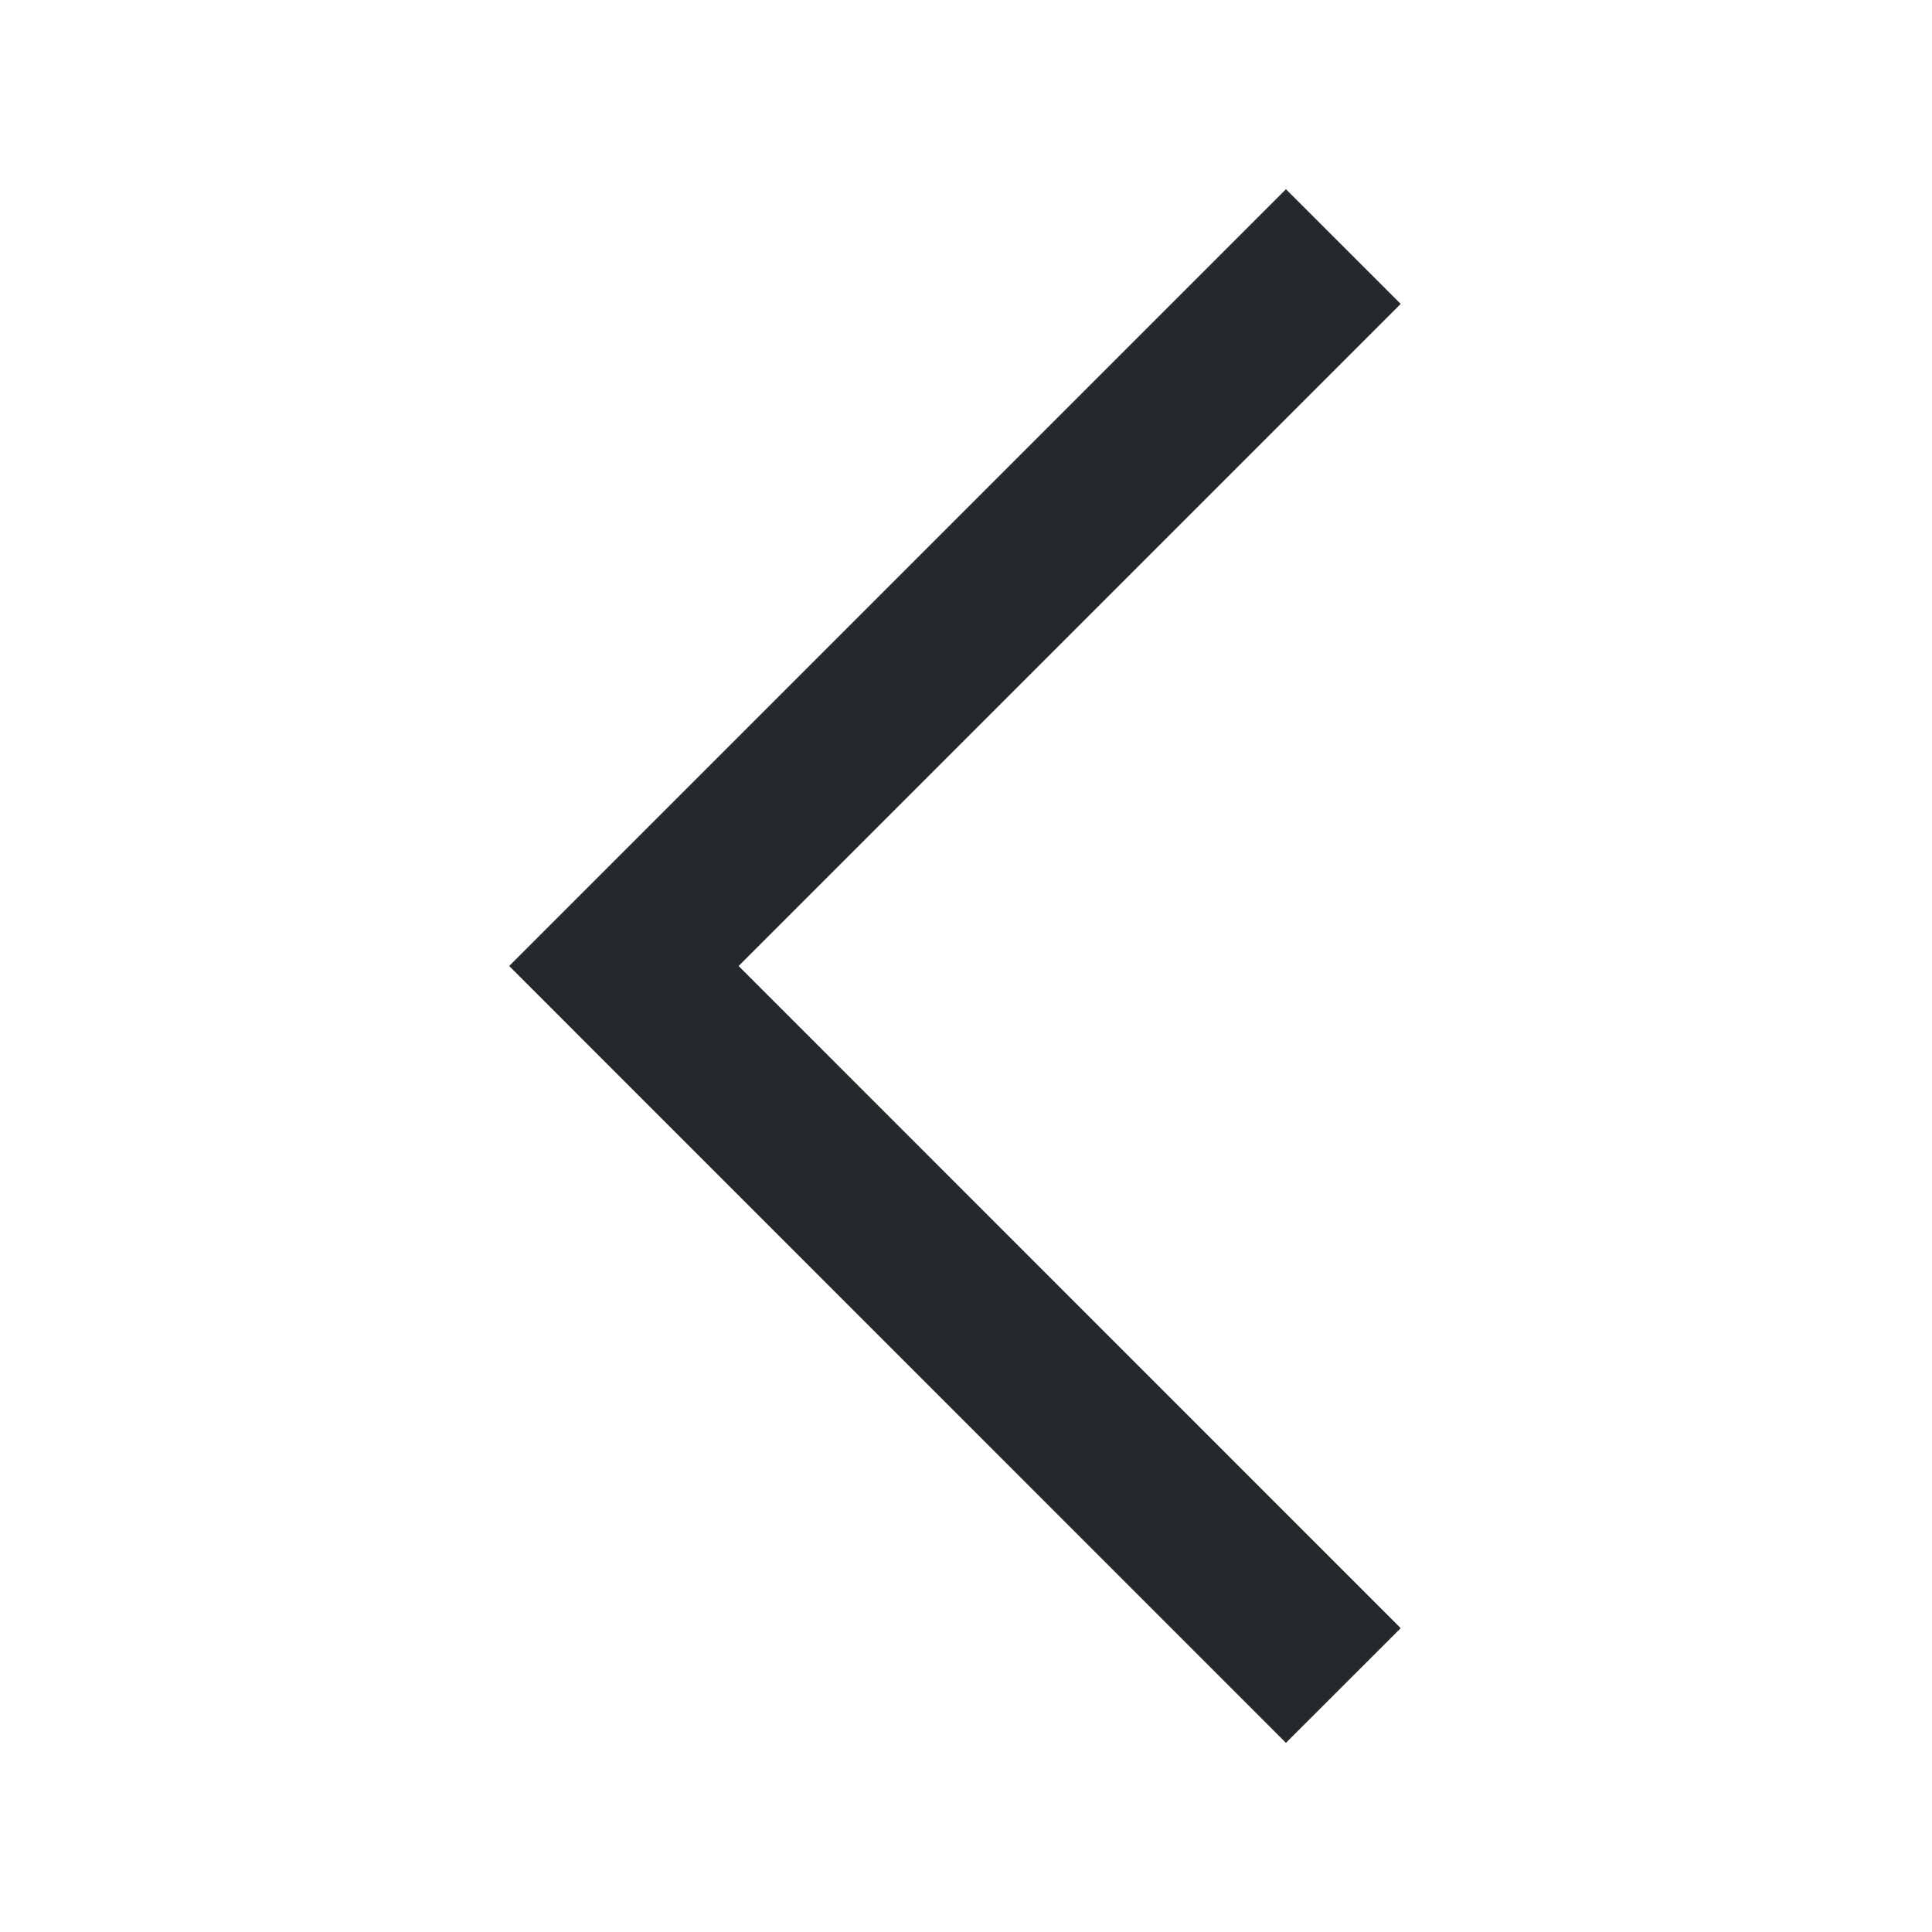
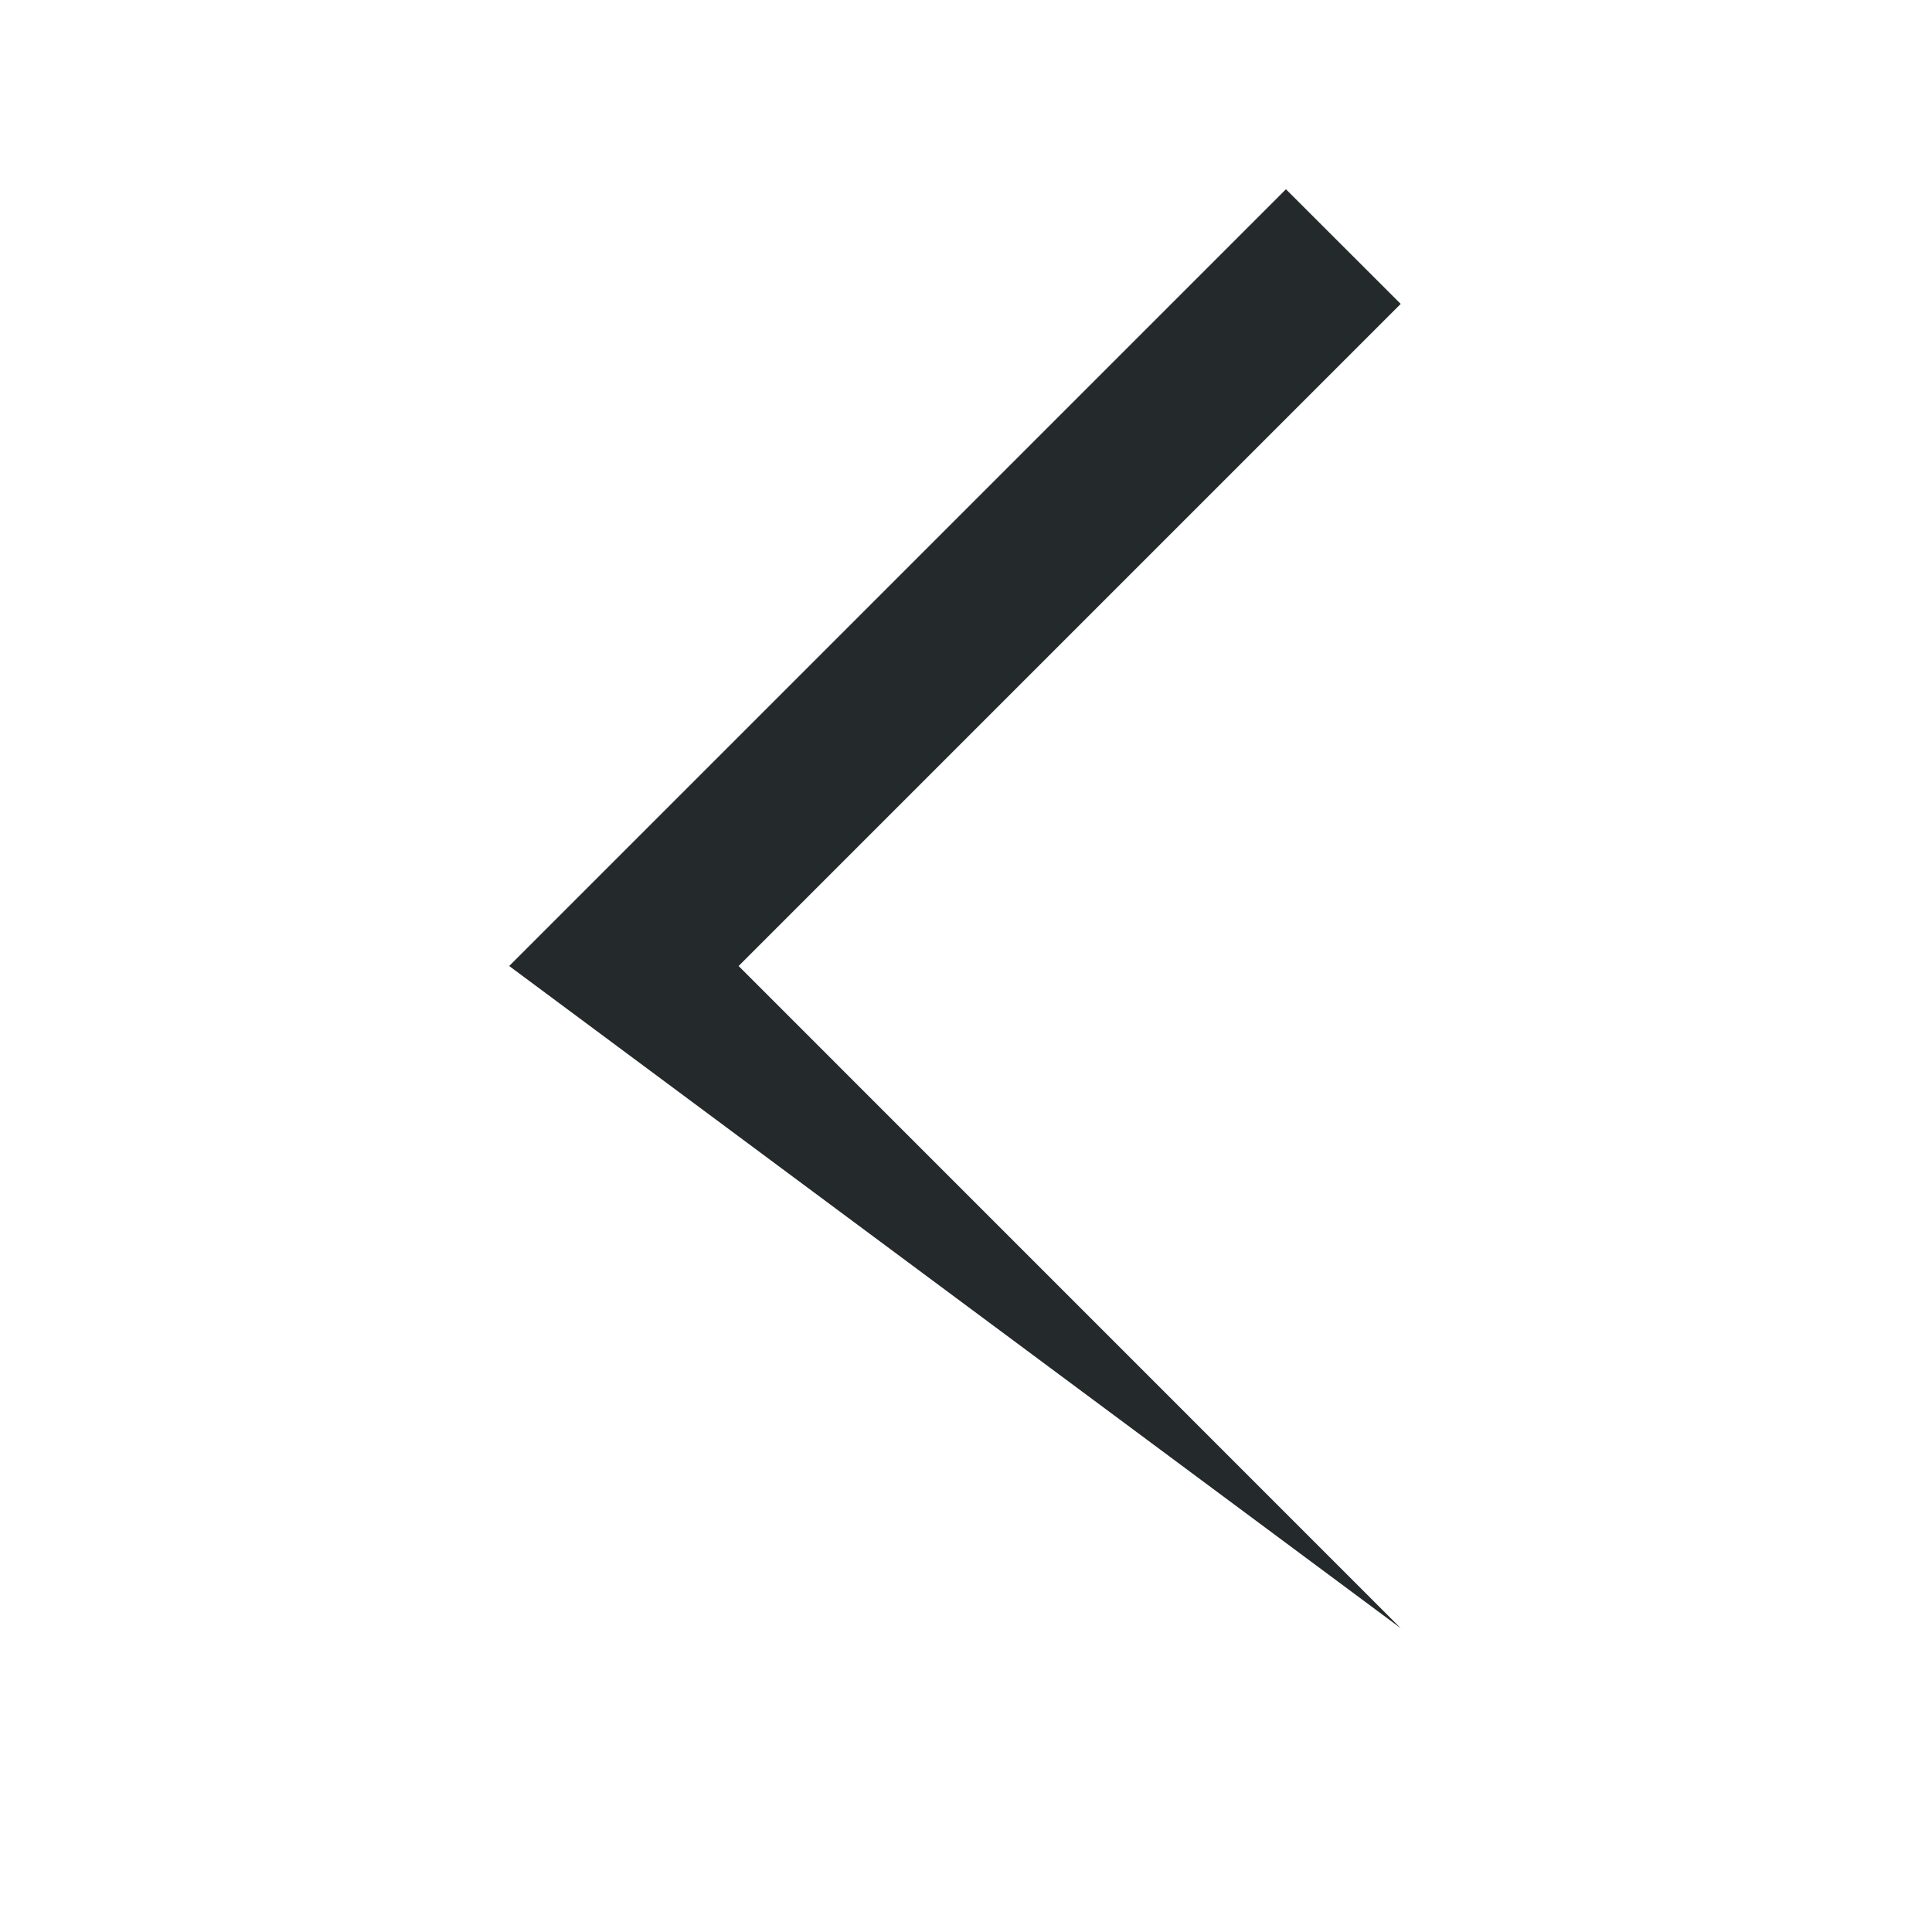
<svg xmlns="http://www.w3.org/2000/svg" data-v-4e328ae9="" width="20" height="20" viewBox="0 0 20 20" fill="none">
-   <path data-v-4e328ae9="" d="M13.312 1.959L14.5 3.146L7.646 10L14.5 16.855L13.312 18.042L5.271 10L13.312 1.959Z" fill="#24292B" />
+   <path data-v-4e328ae9="" d="M13.312 1.959L14.5 3.146L7.646 10L14.5 16.855L5.271 10L13.312 1.959Z" fill="#24292B" />
</svg>